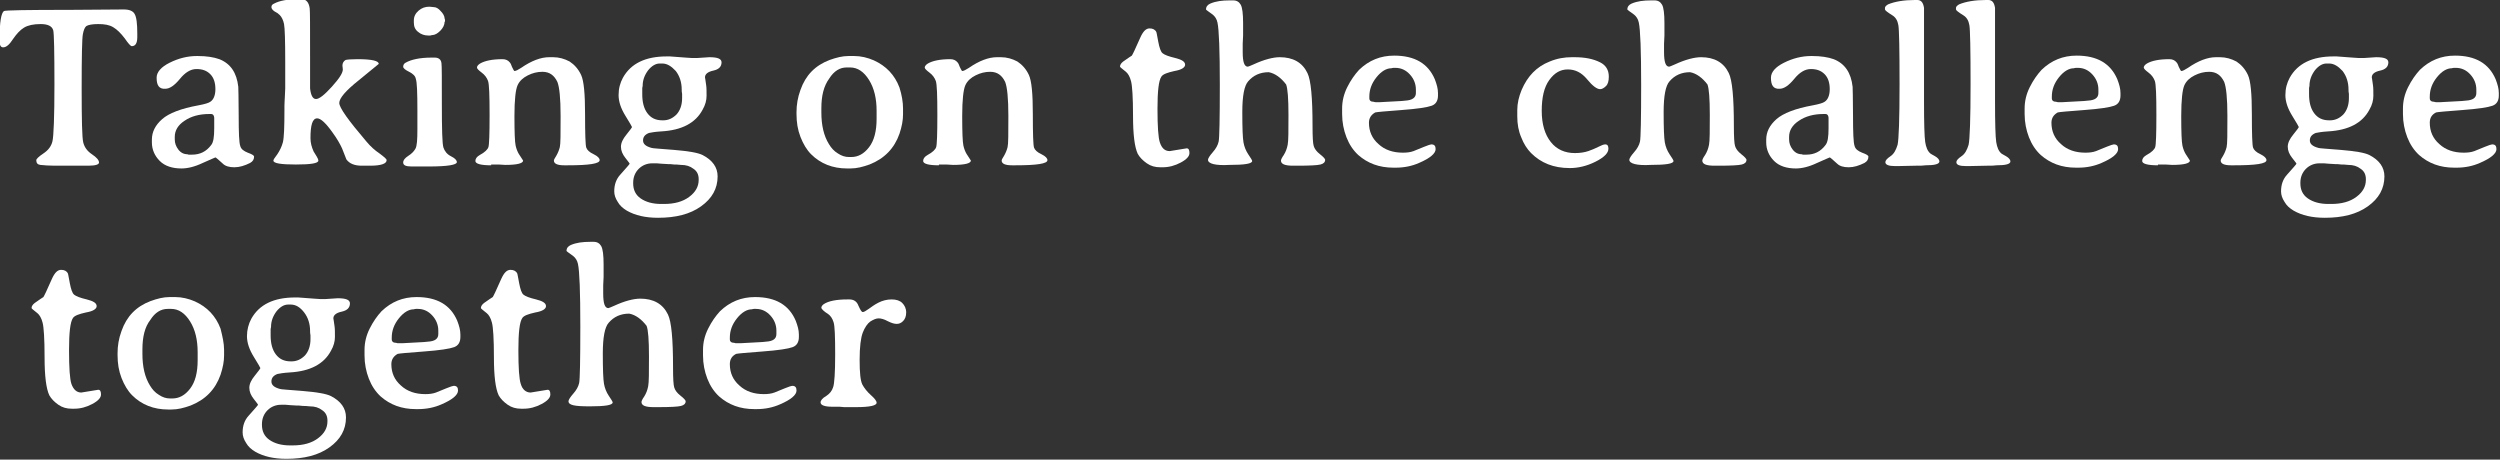
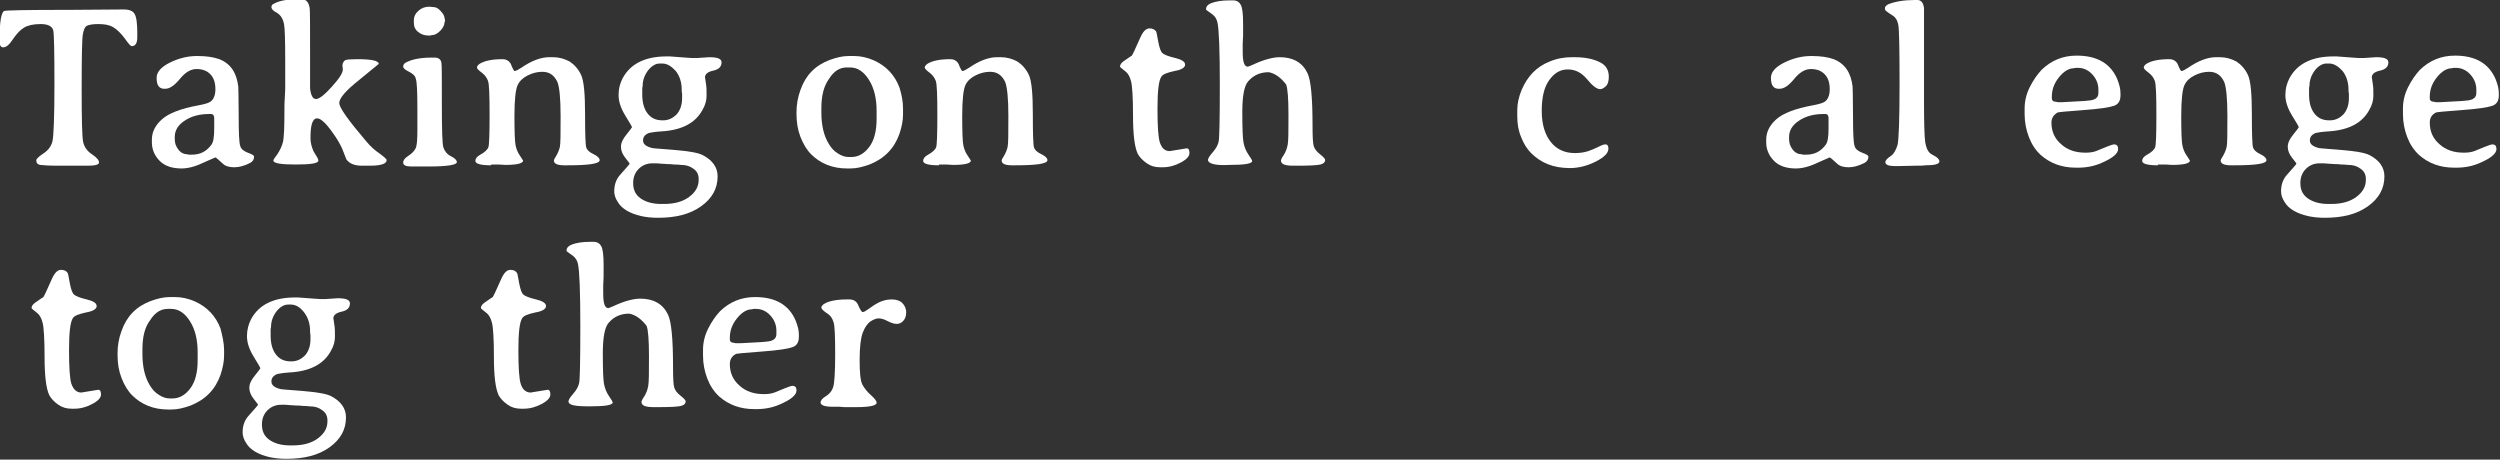
<svg xmlns="http://www.w3.org/2000/svg" version="1.1" id="レイヤー_1" x="0px" y="0px" width="633.7px" height="116.5px" viewBox="0 0 633.7 116.5" style="enable-background:new 0 0 633.7 116.5;" xml:space="preserve">
  <rect x="0" y="0" width="633.7" height="116.5" fill="#333333" stroke="none" />
  <style type="text/css">
	.st0{fill:#FFFFFF;}
</style>
  <g>
    <path class="st0" d="M34.8,8.5v0.9c0,1.6-0.5,2.3-1.4,2.3c-0.3,0-0.9-0.7-1.8-2c-1-1.3-1.9-2.2-2.9-2.8c-1-0.6-2.2-0.8-3.8-0.8   c-1.5,0-2.5,0.2-3,0.5c-0.4,0.3-0.7,1-0.9,2.1c-0.2,1-0.3,5.6-0.3,13.6s0.1,12.6,0.4,13.8c0.3,1.2,1,2.2,2.2,3   c1.2,0.8,1.8,1.5,1.8,2.1c0,0.5-0.9,0.8-2.7,0.8l-1,0l-1.9,0c-0.6,0-1.3,0-1.9,0l-2.8,0c-2.4,0-3.9-0.1-4.6-0.2   c-0.7-0.1-1-0.5-1-1.2c0-0.3,0.6-0.9,1.8-1.7c1.2-0.8,2-1.8,2.3-3.1c0.3-1.3,0.5-6.1,0.5-14.4c0-8.3-0.1-12.9-0.3-13.7   c-0.3-1.1-1.4-1.6-3.2-1.6c-1.8,0-3.2,0.3-4.2,0.9c-1,0.6-1.9,1.6-2.8,2.9c-0.9,1.4-1.7,2.1-2.5,2.1c-0.6,0-0.9-0.5-0.9-1.6V9.7   c0-4.1,0.4-6.4,1.1-6.9c0.3-0.2,5.9-0.3,16.8-0.3l13.6-0.1c1.4,0,2.3,0.4,2.7,1.1C34.6,4.3,34.8,6,34.8,8.5z" />
    <path class="st0" d="M39.7,19.7c0-1.4,1.1-2.7,3.3-3.8c2.2-1.1,4.5-1.7,6.9-1.7c0.1,0,0.2,0,0.2,0c2.3,0,4.1,0.3,5.5,0.8   c2.8,1.1,4.4,3.4,4.8,7c0,0.4,0.1,2.7,0.1,7.2c0,4.4,0.1,7,0.4,7.8c0.2,0.8,0.9,1.3,1.9,1.7c1.1,0.4,1.6,0.7,1.6,1   c0,0.7-0.3,1.2-1,1.6c-1.4,0.7-2.7,1.1-4,1.1c-1.3,0-2.3-0.3-2.9-0.9c-1.2-1.1-1.8-1.6-1.9-1.6c-0.1,0-1.1,0.5-3.2,1.4   c-2.1,1-3.9,1.4-5.4,1.4c-2.3,0-4.2-0.6-5.5-1.9c-1.3-1.3-2-2.9-2-4.7v-0.7c0-2,0.9-3.7,2.6-5.2c1.7-1.5,4.8-2.7,9.2-3.5   c1.6-0.3,2.6-0.6,3-0.9c0.8-0.5,1.3-1.6,1.3-3.2s-0.4-2.9-1.3-3.8c-0.9-0.9-2-1.3-3.5-1.3c-1.5,0-2.9,0.9-4.2,2.5   c-1.4,1.7-2.6,2.5-3.7,2.5C40.3,22.6,39.7,21.6,39.7,19.7z M53.5,28.9H53c-2.5,0-4.6,0.6-6.2,1.7c-1.7,1.1-2.5,2.5-2.5,4.1v0.6   c0,1,0.3,1.8,0.9,2.6c0.6,0.8,1.4,1.2,2.3,1.2l0.3,0.1h0.9c2,0,3.6-0.8,4.8-2.4c0.6-0.7,0.8-2.1,0.8-4.3c0-0.2,0-0.3,0-0.5l0-0.7   v-0.7C54.4,29.4,54.1,28.9,53.5,28.9z" />
    <path class="st0" d="M80.4,30c-1.2,0-1.7,1.7-1.7,5c0,1.2,0.3,2.3,0.8,3.4l0.8,1.3c0.3,0.5,0.4,0.8,0.4,1c0,0.7-1.9,1-5.7,1   s-5.7-0.3-5.7-1c0-0.2,0.3-0.7,1-1.6c0.6-0.9,1.1-1.9,1.4-3c0.3-1.2,0.4-3.9,0.4-8.2l0-1.1c0-1,0.1-1.7,0.1-2.2l0.1-2.2l0-2.2v-4.4   c0-5.5-0.1-8.7-0.3-9.7c-0.2-1-0.6-1.8-1.1-2.3l-0.6-0.5l-0.7-0.4c-0.6-0.4-0.8-0.8-0.8-1.1c0-0.4,0.2-0.7,0.7-0.9   c1.3-0.7,3.3-1.1,6-1.1h1c1.1,0,1.8,0.8,2,2.3c0.1,0.6,0.1,4.8,0.1,12.8l0,3.3c0,2.6,0,4,0,4.2c0.2,1.8,0.7,2.7,1.5,2.7   c0.8,0,2.1-1,4-3.1c1.9-2.1,2.8-3.5,2.8-4.4l-0.1-1c0-0.6,0.3-1.1,0.8-1.4C88,15.1,89,15,90.6,15c3.6,0,5.4,0.4,5.4,1.2   c0,0-1.7,1.4-5,4.1c-3.4,2.7-5,4.6-5,5.8s2.3,4.4,6.9,9.8c1,1.2,2.1,2.2,3.3,3c1.2,0.9,1.8,1.4,1.8,1.7c0,0.9-1.4,1.4-4.2,1.4h-2.1   c-1.8,0-3.1-0.5-3.9-1.6l-1.1-2.8c-0.5-1.1-1.3-2.5-2.4-4C82.6,31.2,81.3,30,80.4,30z" />
    <path class="st0" d="M103.7,18.2c-1-0.5-1.5-0.9-1.5-1.3s0.2-0.8,0.6-1c1.4-0.8,3.6-1.3,6.6-1.3h0.8c1,0,1.6,0.5,1.7,1.4   c0.1,0.5,0.1,4,0.1,10.4c0,6.4,0.1,10.1,0.4,11c0.3,0.9,0.9,1.7,1.9,2.2c1,0.5,1.5,1,1.5,1.5c0,0.7-2.4,1.1-7.1,1.1l-0.9,0h-3.5   c-1.4,0-2.1-0.3-2.1-1c0-0.6,0.4-1.1,1.3-1.7c0.8-0.5,1.4-1.1,1.8-1.8c0.4-0.7,0.5-2.3,0.5-4.9l0-0.9v-0.9l0-1.3v-0.9l0-0.9   c0-4.5-0.1-7.1-0.4-7.9C105.3,19.3,104.7,18.7,103.7,18.2z M112.7,5.5c0,0.8-0.4,1.6-1.1,2.3c-0.7,0.7-1.4,1.1-2.1,1.1   c-0.2,0-0.3,0.1-0.4,0.1L108.5,9c-0.9,0-1.8-0.3-2.5-0.9c-0.8-0.6-1.1-1.4-1.1-2.4V5.2c0-1,0.4-1.8,1.2-2.5c0.8-0.7,1.7-1,2.7-1   h0.1l1,0.1c0.6,0,1.2,0.3,1.8,1c0.6,0.6,1,1.3,1,1.9l0.1,0.3V5.5z" />
    <path class="st0" d="M124.5,41.9c-2.7,0-4-0.4-4-1.1c0-0.6,0.4-1.1,1.1-1.5c1.3-0.7,2-1.4,2.2-2c0.2-0.6,0.3-3.3,0.3-8.2   c0-4.9-0.1-7.8-0.4-8.6c-0.3-0.8-0.8-1.5-1.6-2.1c-0.8-0.6-1.2-1-1.2-1.3c0-0.3,0.3-0.7,0.8-1c1.2-0.7,3.1-1.1,5.7-1.1   c0.8,0,1.4,0.3,1.8,0.8c0.2,0.2,0.4,0.6,0.6,1.2c0.3,0.6,0.5,1,0.6,1c0.4,0,0.9-0.3,1.7-0.8c2.6-1.8,5-2.7,7.1-2.7h0.1h0.9   c1.5,0,2.9,0.4,4.2,1.1c1.2,0.8,2.2,1.9,2.9,3.4c0.7,1.5,1,4.8,1,9.9c0,5.1,0.1,7.9,0.3,8.5c0.2,0.6,0.8,1.2,1.9,1.7   c1,0.5,1.5,1,1.5,1.5c0,0.9-2.7,1.3-8.1,1.3h-0.9c-1.7,0-2.6-0.4-2.6-1.2c0-0.2,0.2-0.6,0.6-1.2c0.4-0.7,0.7-1.4,0.9-2.2   c0.2-0.8,0.2-3.4,0.2-7.9c0-4.5-0.3-7.3-0.8-8.6c-0.8-1.7-2-2.6-3.8-2.6c-1.3,0-2.5,0.3-3.7,0.9c-1.2,0.6-2.1,1.4-2.6,2.5   c-0.5,1.1-0.8,3.7-0.8,7.8c0,4.1,0.1,6.6,0.3,7.5c0.2,0.9,0.5,1.6,0.8,2.1l1.1,1.7c0,0.7-1.5,1.1-4.5,1.1l-1.7-0.1H124.5z" />
    <path class="st0" d="M182.9,15.8c0,1.1-0.7,1.8-2.1,2.1c-1.4,0.3-2.1,0.9-2.1,1.7l0.1,0.6l0.1,0.7l0.1,0.7c0.1,0.6,0.1,1.5,0.1,2.7   c0,1.1-0.3,2.3-1,3.5c-1.8,3.4-5.3,5.2-10.4,5.5c-1.7,0.1-2.7,0.3-3.2,0.4c-1,0.4-1.5,1-1.5,1.9c0,0.9,0.7,1.5,2.2,1.9   c0.2,0.1,2.1,0.2,5.7,0.5c3.6,0.3,6,0.7,7.2,1.3c2.5,1.3,3.8,3.1,3.8,5.4c0,3.1-1.4,5.6-4.2,7.6c-2.8,2-6.4,2.9-10.9,2.9   c-3.2,0-5.8-0.6-7.9-1.8c-1-0.6-1.8-1.3-2.3-2.2c-0.6-0.9-0.9-1.8-0.9-2.7c0-1.7,0.5-3.1,1.5-4.2c1.6-1.8,2.4-2.7,2.4-2.8   s-0.4-0.6-1.1-1.5c-0.7-0.9-1.1-1.8-1.1-2.8s0.5-2,1.4-3.1c0.9-1.1,1.4-1.8,1.4-1.9c0-0.1-0.6-1.1-1.7-2.9   c-1.1-1.8-1.7-3.5-1.7-5.2s0.4-3.1,1.1-4.4c2-3.6,5.7-5.4,11.1-5.4h0.8l4,0.3l1.5,0.1c0.5,0,1,0,1.5,0l3-0.2   C181.9,14.5,182.9,14.9,182.9,15.8z M165.3,41.4c-1.3,0-2.5,0.5-3.4,1.4c-0.9,0.9-1.4,2.1-1.4,3.5v0.2c0,1.6,0.6,2.9,1.9,3.8   c1.3,0.9,3,1.4,5.2,1.4h0.7c2.7,0,4.8-0.6,6.4-1.8c1.6-1.2,2.4-2.6,2.4-4.3l0-0.2c0-1.1-0.4-2-1.3-2.6c-0.9-0.7-1.9-1-3.2-1   c-0.8-0.1-1.3-0.1-1.7-0.1l-1-0.1h-0.5l-1.7-0.1l-1.2-0.1H165.3z M167.9,16.1h-0.7c-1,0-2,0.6-2.9,1.7c-0.9,1.2-1.4,2.5-1.4,4   l-0.1,0.5l0,0.7v0.7l0,0.2c0,2,0.4,3.6,1.3,4.8c0.9,1.2,2.1,1.8,3.8,1.8h0.2c1.3,0,2.4-0.5,3.4-1.5c0.9-1,1.4-2.4,1.4-4.1v-1.1   c-0.1-0.5-0.1-0.8-0.1-1.1c0-1.8-0.5-3.4-1.5-4.7C170.2,16.8,169.1,16.1,167.9,16.1z" />
    <path class="st0" d="M228.9,27.5V29c0,1.5-0.3,3.1-0.9,4.9c-1.3,3.7-3.8,6.3-7.6,7.8c-1.7,0.6-3.2,1-4.8,1h-0.9   c-3.6,0-6.7-1.2-9.1-3.6c-1.1-1.1-2-2.6-2.7-4.4c-0.7-1.8-1-3.7-1-5.8v-0.5c0-1.8,0.3-3.7,1-5.6c1.3-3.7,3.7-6.2,7.4-7.6   c1.7-0.6,3.2-1,4.8-1h1.4c1.7,0,3.4,0.4,5,1.1c3.1,1.4,5.3,3.7,6.5,6.9C228.6,24.1,228.9,25.9,228.9,27.5z M208.2,27.4v1.1   c0,3.2,0.6,5.9,1.9,8c0.6,1,1.3,1.8,2.3,2.4c0.9,0.6,1.8,0.9,2.8,0.9h0.6c1.7,0,3.2-0.8,4.5-2.5c1.3-1.7,1.9-4.1,1.9-7.2v-2   c0-3.1-0.6-5.7-1.9-7.8c-1.3-2.1-2.9-3.2-4.8-3.2h-0.9c-1.7,0-3.2,0.9-4.4,2.8C208.8,21.8,208.2,24.3,208.2,27.4z" />
    <path class="st0" d="M238,41.9c-2.7,0-4-0.4-4-1.1c0-0.6,0.4-1.1,1.1-1.5c1.3-0.7,2-1.4,2.2-2c0.2-0.6,0.3-3.3,0.3-8.2   c0-4.9-0.1-7.8-0.4-8.6c-0.3-0.8-0.8-1.5-1.6-2.1s-1.2-1-1.2-1.3c0-0.3,0.3-0.7,0.8-1c1.2-0.7,3.1-1.1,5.7-1.1   c0.8,0,1.4,0.3,1.8,0.8c0.2,0.2,0.4,0.6,0.6,1.2c0.3,0.6,0.5,1,0.6,1c0.4,0,0.9-0.3,1.7-0.8c2.6-1.8,5-2.7,7.1-2.7h0.1h0.9   c1.5,0,2.9,0.4,4.2,1.1c1.2,0.8,2.2,1.9,2.9,3.4c0.7,1.5,1,4.8,1,9.9c0,5.1,0.1,7.9,0.3,8.5c0.2,0.6,0.8,1.2,1.9,1.7   c1,0.5,1.5,1,1.5,1.5c0,0.9-2.7,1.3-8.1,1.3h-0.9c-1.7,0-2.6-0.4-2.6-1.2c0-0.2,0.2-0.6,0.6-1.2c0.4-0.7,0.7-1.4,0.9-2.2   c0.2-0.8,0.2-3.4,0.2-7.9c0-4.5-0.3-7.3-0.8-8.6c-0.8-1.7-2-2.6-3.8-2.6c-1.3,0-2.5,0.3-3.7,0.9c-1.2,0.6-2.1,1.4-2.6,2.5   c-0.5,1.1-0.8,3.7-0.8,7.8c0,4.1,0.1,6.6,0.3,7.5c0.2,0.9,0.5,1.6,0.8,2.1l1.1,1.7c0,0.7-1.5,1.1-4.5,1.1l-1.7-0.1H238z" />
    <path class="st0" d="M296.5,38.3l4.3-0.7c0.5,0,0.7,0.4,0.7,1.2c0,0.8-0.7,1.6-2.2,2.4s-3,1.2-4.6,1.2h-0.6c-1.3,0-2.4-0.3-3.4-1   c-1-0.7-1.8-1.5-2.3-2.4c-0.8-1.7-1.2-4.9-1.2-9.6s-0.2-7.7-0.5-8.8c-0.3-1.2-0.8-2-1.3-2.4c-1-0.8-1.5-1.2-1.5-1.3   c0-0.5,0.3-0.9,0.8-1.3c1.3-0.9,2-1.4,2.2-1.5c0.1-0.1,0.9-1.7,2.2-4.7c0.7-1.5,1.4-2.2,2.3-2.2c0.8,0,1.4,0.3,1.7,0.9   c0.1,0.2,0.2,1,0.5,2.5c0.3,1.5,0.6,2.5,1.1,2.9c0.5,0.4,1.5,0.8,3.2,1.2c1.6,0.4,2.5,0.9,2.5,1.7c0,0.7-0.9,1.3-2.7,1.6   c-1.8,0.4-2.9,0.8-3.3,1.4c-0.7,1-1,3.7-1,8.2c0,4.5,0.2,7.3,0.6,8.5C294.5,37.6,295.3,38.3,296.5,38.3z" />
    <path class="st0" d="M306.2,40.5c0-0.3,0.4-1,1.2-1.9s1.3-1.8,1.5-2.7c0.2-0.9,0.3-5.7,0.3-14.4s-0.2-14-0.6-15.8   c-0.2-0.9-0.6-1.5-1.2-2c-1.1-0.8-1.7-1.2-1.7-1.3c0-0.7,0.4-1.2,1.1-1.5c1.4-0.6,3-0.8,4.9-0.8h0.9c0.9,0,1.5,0.4,1.9,1.1   c0.4,0.7,0.6,2.3,0.6,4.6l0,1.1c0,0.7,0,1.4,0,2.1l-0.1,2.1c0,0.7,0,1.4,0,2.1c0,2.5,0.4,3.7,1.3,3.7c0.1,0,0.6-0.2,1.5-0.6   c2.6-1.2,4.9-1.8,6.6-1.8c3.3,0,5.7,1.3,7,4c0.9,1.8,1.3,6.3,1.3,13.4c0,2.8,0.1,4.5,0.3,5.1c0.2,0.7,0.7,1.4,1.6,2.1   c0.9,0.7,1.3,1.2,1.3,1.4c0,0.6-0.4,1-1.2,1.2c-0.8,0.2-2.7,0.3-5.9,0.3h-1c-2.1,0-3.1-0.4-3.1-1.3c0-0.2,0.2-0.7,0.7-1.4   c0.5-0.8,0.8-1.6,1-2.6c0.2-1,0.2-3.5,0.2-7.6c0-4.1-0.2-6.7-0.6-7.7c-1.3-1.7-2.8-2.8-4.4-3.1c-2.2,0-3.9,0.8-5.2,2.3   c-1,1.1-1.5,3.7-1.5,7.8s0.1,6.6,0.3,7.7c0.2,1.1,0.6,2.1,1.2,3s1,1.5,1,1.7c0,0.7-1.9,1-5.8,1C308.1,42,306.2,41.5,306.2,40.5z" />
-     <path class="st0" d="M347,31.1c0,2.2,0.8,4,2.4,5.4c1.6,1.5,3.7,2.2,6.2,2.2c1,0,1.9-0.1,2.7-0.4c0.8-0.3,1.7-0.7,2.7-1.1   c1-0.4,1.6-0.6,1.8-0.6c0.8,0,1.1,0.4,1.1,1.2c0,1.1-1.4,2.3-4.2,3.5c-1.8,0.8-3.8,1.2-5.9,1.2h-0.6c-3.6,0-6.5-1.1-8.9-3.2   c-1.3-1.2-2.3-2.7-3-4.5c-0.7-1.8-1.1-3.8-1.1-5.9l0-0.7v-0.7c0-1.8,0.4-3.6,1.3-5.4c0.9-1.8,1.9-3.2,3-4.4   c2.5-2.4,5.4-3.6,8.9-3.6c5.2,0,8.6,2,10.3,6c0.5,1.3,0.8,2.4,0.8,3.5v0.6c0,1.3-0.5,2.2-1.6,2.6c-1.1,0.4-3.6,0.8-7.7,1.1   s-6.2,0.5-6.6,0.6C347.7,29,347,29.8,347,31.1z M358.9,23.6v-0.9c0-1.4-0.5-2.7-1.5-3.8c-1-1.1-2.2-1.7-3.7-1.7h-0.5   c-0.3,0-0.4,0.1-0.5,0.1c-1.3,0-2.6,0.8-3.8,2.3c-1.2,1.5-1.8,3.1-1.8,4.9v0.4c0,0.6,0.4,0.9,1.1,0.9c0.3,0.1,0.4,0.1,0.5,0.1   l0.7,0h0.2l0.2,0l5.5-0.3l1-0.1C357.9,25.4,358.9,24.8,358.9,23.6z" />
    <path class="st0" d="M405.6,22.6c-0.8,0-1.9-0.8-3.3-2.5s-3-2.5-4.9-2.5c-1.9,0-3.4,0.9-4.7,2.7c-1.3,1.8-1.9,4.4-1.9,7.8   s0.8,6,2.3,7.9c1.5,1.9,3.6,2.8,6.1,2.8c1.4,0,2.5-0.2,3.4-0.5c0.9-0.3,1.8-0.7,2.6-1.1c0.8-0.4,1.3-0.6,1.7-0.6   c0.6,0,0.8,0.4,0.8,1.1c0,1.1-1.1,2.2-3.3,3.3c-2.2,1.1-4.4,1.6-6.5,1.6c-4.1,0-7.3-1.3-9.8-3.8c-1-1-1.9-2.4-2.5-4   c-0.7-1.6-1-3.4-1-5.3v-1.4c0,0,0-0.1,0-0.1c0,0,0-0.1,0-0.1c0-1.7,0.4-3.4,1.1-5.1c1.5-3.5,3.8-5.9,7.1-7.2   c1.9-0.8,3.8-1.1,5.6-1.1h0.7c2.6,0,4.7,0.4,6.5,1.3c1.4,0.7,2.2,1.9,2.2,3.6c0,1.1-0.2,1.9-0.7,2.4   C406.6,22.3,406.1,22.6,405.6,22.6z" />
-     <path class="st0" d="M413,40.5c0-0.3,0.4-1,1.2-1.9s1.3-1.8,1.5-2.7c0.2-0.9,0.3-5.7,0.3-14.4s-0.2-14-0.6-15.8   c-0.2-0.9-0.6-1.5-1.2-2c-1.1-0.8-1.7-1.2-1.7-1.3c0-0.7,0.4-1.2,1.1-1.5c1.4-0.6,3-0.8,4.9-0.8h0.9c0.9,0,1.5,0.4,1.9,1.1   c0.4,0.7,0.6,2.3,0.6,4.6l0,1.1c0,0.7,0,1.4,0,2.1l-0.1,2.1c0,0.7,0,1.4,0,2.1c0,2.5,0.4,3.7,1.3,3.7c0.1,0,0.6-0.2,1.5-0.6   c2.6-1.2,4.9-1.8,6.6-1.8c3.3,0,5.7,1.3,7,4c0.9,1.8,1.3,6.3,1.3,13.4c0,2.8,0.1,4.5,0.3,5.1c0.2,0.7,0.7,1.4,1.6,2.1   c0.9,0.7,1.3,1.2,1.3,1.4c0,0.6-0.4,1-1.2,1.2c-0.8,0.2-2.7,0.3-5.9,0.3h-1c-2.1,0-3.1-0.4-3.1-1.3c0-0.2,0.2-0.7,0.7-1.4   c0.5-0.8,0.8-1.6,1-2.6c0.2-1,0.2-3.5,0.2-7.6c0-4.1-0.2-6.7-0.6-7.7c-1.3-1.7-2.8-2.8-4.4-3.1c-2.2,0-3.9,0.8-5.2,2.3   c-1,1.1-1.5,3.7-1.5,7.8s0.1,6.6,0.3,7.7c0.2,1.1,0.6,2.1,1.2,3s1,1.5,1,1.7c0,0.7-1.9,1-5.8,1C415,42,413,41.5,413,40.5z" />
    <path class="st0" d="M448.9,19.7c0-1.4,1.1-2.7,3.3-3.8c2.2-1.1,4.5-1.7,6.9-1.7c0.1,0,0.2,0,0.2,0c2.3,0,4.1,0.3,5.5,0.8   c2.8,1.1,4.4,3.4,4.8,7c0,0.4,0.1,2.7,0.1,7.2c0,4.4,0.1,7,0.4,7.8c0.2,0.8,0.9,1.3,1.9,1.7c1.1,0.4,1.6,0.7,1.6,1   c0,0.7-0.3,1.2-1,1.6c-1.4,0.7-2.7,1.1-4,1.1c-1.3,0-2.3-0.3-2.9-0.9c-1.2-1.1-1.8-1.6-1.9-1.6c-0.1,0-1.1,0.5-3.2,1.4   c-2.1,1-3.9,1.4-5.4,1.4c-2.3,0-4.2-0.6-5.5-1.9c-1.3-1.3-2-2.9-2-4.7v-0.7c0-2,0.9-3.7,2.6-5.2c1.7-1.5,4.8-2.7,9.2-3.5   c1.6-0.3,2.6-0.6,3-0.9c0.8-0.5,1.3-1.6,1.3-3.2s-0.4-2.9-1.3-3.8c-0.9-0.9-2-1.3-3.5-1.3c-1.5,0-2.9,0.9-4.2,2.5   c-1.4,1.7-2.6,2.5-3.7,2.5C449.5,22.6,448.9,21.6,448.9,19.7z M462.7,28.9h-0.5c-2.5,0-4.6,0.6-6.2,1.7c-1.7,1.1-2.5,2.5-2.5,4.1   v0.6c0,1,0.3,1.8,0.9,2.6c0.6,0.8,1.4,1.2,2.3,1.2l0.3,0.1h0.9c2,0,3.6-0.8,4.8-2.4c0.6-0.7,0.8-2.1,0.8-4.3c0-0.2,0-0.3,0-0.5   l0-0.7v-0.7C463.6,29.4,463.3,28.9,462.7,28.9z" />
    <path class="st0" d="M477.9,41.1c0-0.4,0.4-0.9,1.3-1.5c0.9-0.6,1.4-1.6,1.8-2.9c0.3-1.3,0.5-6.4,0.5-15.3s-0.1-13.8-0.3-15   c-0.2-1.2-0.7-2-1.5-2.5c-1.3-0.8-1.9-1.3-1.9-1.5V2c0-0.3,0.3-0.6,0.8-0.9c1.7-0.7,4-1.1,6.8-1.1h0.6c1,0,1.5,0.7,1.7,2   c0,0.2,0,1.6,0,4.3v6.1l0,1.2v1.8l0,1.2v9c0,5.6,0.1,9.1,0.3,10.4c0.2,1.3,0.6,2.3,1.3,2.9c0.1,0.1,0.5,0.3,1.2,0.7   c0.7,0.4,1.1,0.9,1.1,1.3c0,0.7-1.2,1-3.5,1l-1.2,0.1h-1.2l-4.7,0.1h-0.6C478.8,42.1,477.9,41.8,477.9,41.1z" />
-     <path class="st0" d="M495.9,41.1c0-0.4,0.4-0.9,1.3-1.5c0.9-0.6,1.4-1.6,1.8-2.9c0.3-1.3,0.5-6.4,0.5-15.3s-0.1-13.8-0.3-15   c-0.2-1.2-0.7-2-1.5-2.5c-1.3-0.8-1.9-1.3-1.9-1.5V2c0-0.3,0.3-0.6,0.8-0.9c1.7-0.7,4-1.1,6.8-1.1h0.6c1,0,1.5,0.7,1.7,2   c0,0.2,0,1.6,0,4.3v6.1l0,1.2v1.8l0,1.2v9c0,5.6,0.1,9.1,0.3,10.4c0.2,1.3,0.6,2.3,1.3,2.9c0.1,0.1,0.5,0.3,1.2,0.7   c0.7,0.4,1.1,0.9,1.1,1.3c0,0.7-1.2,1-3.5,1l-1.2,0.1h-1.2l-4.7,0.1h-0.6C496.7,42.1,495.9,41.8,495.9,41.1z" />
    <path class="st0" d="M520,31.1c0,2.2,0.8,4,2.4,5.4c1.6,1.5,3.7,2.2,6.2,2.2c1,0,1.9-0.1,2.7-0.4c0.8-0.3,1.7-0.7,2.7-1.1   c1-0.4,1.6-0.6,1.8-0.6c0.8,0,1.1,0.4,1.1,1.2c0,1.1-1.4,2.3-4.2,3.5c-1.8,0.8-3.8,1.2-5.9,1.2h-0.6c-3.6,0-6.5-1.1-8.9-3.2   c-1.3-1.2-2.3-2.7-3-4.5c-0.7-1.8-1.1-3.8-1.1-5.9l0-0.7v-0.7c0-1.8,0.4-3.6,1.3-5.4c0.9-1.8,1.9-3.2,3-4.4   c2.5-2.4,5.4-3.6,8.9-3.6c5.2,0,8.6,2,10.3,6c0.5,1.3,0.8,2.4,0.8,3.5v0.6c0,1.3-0.5,2.2-1.6,2.6c-1.1,0.4-3.6,0.8-7.7,1.1   s-6.2,0.5-6.6,0.6C520.7,29,520,29.8,520,31.1z M531.9,23.6v-0.9c0-1.4-0.5-2.7-1.5-3.8c-1-1.1-2.2-1.7-3.7-1.7h-0.5   c-0.3,0-0.4,0.1-0.5,0.1c-1.3,0-2.6,0.8-3.8,2.3c-1.2,1.5-1.8,3.1-1.8,4.9v0.4c0,0.6,0.4,0.9,1.1,0.9c0.3,0.1,0.4,0.1,0.5,0.1   l0.7,0h0.2l0.2,0l5.5-0.3l1-0.1C531,25.4,531.9,24.8,531.9,23.6z" />
    <path class="st0" d="M547,41.9c-2.7,0-4-0.4-4-1.1c0-0.6,0.4-1.1,1.1-1.5c1.3-0.7,2-1.4,2.2-2c0.2-0.6,0.3-3.3,0.3-8.2   c0-4.9-0.1-7.8-0.4-8.6c-0.3-0.8-0.8-1.5-1.6-2.1c-0.8-0.6-1.2-1-1.2-1.3c0-0.3,0.3-0.7,0.8-1c1.2-0.7,3.1-1.1,5.7-1.1   c0.8,0,1.4,0.3,1.8,0.8c0.2,0.2,0.4,0.6,0.6,1.2c0.3,0.6,0.5,1,0.6,1c0.4,0,0.9-0.3,1.7-0.8c2.6-1.8,5-2.7,7.1-2.7h0.1h0.9   c1.5,0,2.9,0.4,4.2,1.1c1.2,0.8,2.2,1.9,2.9,3.4c0.7,1.5,1,4.8,1,9.9c0,5.1,0.1,7.9,0.3,8.5c0.2,0.6,0.8,1.2,1.9,1.7   c1,0.5,1.5,1,1.5,1.5c0,0.9-2.7,1.3-8.1,1.3h-0.9c-1.7,0-2.6-0.4-2.6-1.2c0-0.2,0.2-0.6,0.6-1.2c0.4-0.7,0.7-1.4,0.9-2.2   c0.2-0.8,0.2-3.4,0.2-7.9c0-4.5-0.3-7.3-0.8-8.6c-0.8-1.7-2-2.6-3.8-2.6c-1.3,0-2.5,0.3-3.7,0.9c-1.2,0.6-2.1,1.4-2.6,2.5   c-0.5,1.1-0.8,3.7-0.8,7.8c0,4.1,0.1,6.6,0.3,7.5c0.2,0.9,0.5,1.6,0.8,2.1l1.1,1.7c0,0.7-1.5,1.1-4.5,1.1l-1.7-0.1H547z" />
    <path class="st0" d="M605.4,15.8c0,1.1-0.7,1.8-2.1,2.1c-1.4,0.3-2.1,0.9-2.1,1.7l0.1,0.6l0.1,0.7l0.1,0.7c0.1,0.6,0.1,1.5,0.1,2.7   c0,1.1-0.3,2.3-1,3.5c-1.8,3.4-5.3,5.2-10.4,5.5c-1.7,0.1-2.7,0.3-3.2,0.4c-1,0.4-1.5,1-1.5,1.9c0,0.9,0.7,1.5,2.2,1.9   c0.2,0.1,2.1,0.2,5.7,0.5c3.6,0.3,6,0.7,7.2,1.3c2.5,1.3,3.8,3.1,3.8,5.4c0,3.1-1.4,5.6-4.2,7.6c-2.8,2-6.4,2.9-10.9,2.9   c-3.2,0-5.8-0.6-7.9-1.8c-1-0.6-1.8-1.3-2.3-2.2c-0.6-0.9-0.9-1.8-0.9-2.7c0-1.7,0.5-3.1,1.5-4.2c1.6-1.8,2.4-2.7,2.4-2.8   s-0.4-0.6-1.1-1.5c-0.7-0.9-1.1-1.8-1.1-2.8s0.5-2,1.4-3.1c0.9-1.1,1.4-1.8,1.4-1.9c0-0.1-0.6-1.1-1.7-2.9   c-1.1-1.8-1.7-3.5-1.7-5.2s0.4-3.1,1.1-4.4c2-3.6,5.7-5.4,11.1-5.4h0.8l4,0.3l1.5,0.1c0.5,0,1,0,1.5,0l3-0.2   C604.4,14.5,605.4,14.9,605.4,15.8z M587.9,41.4c-1.3,0-2.5,0.5-3.4,1.4c-0.9,0.9-1.4,2.1-1.4,3.5v0.2c0,1.6,0.6,2.9,1.9,3.8   c1.3,0.9,3,1.4,5.2,1.4h0.7c2.7,0,4.8-0.6,6.4-1.8c1.6-1.2,2.4-2.6,2.4-4.3l0-0.2c0-1.1-0.4-2-1.3-2.6c-0.9-0.7-1.9-1-3.2-1   c-0.8-0.1-1.3-0.1-1.7-0.1l-1-0.1h-0.5l-1.7-0.1l-1.2-0.1H587.9z M590.4,16.1h-0.7c-1,0-2,0.6-2.9,1.7c-0.9,1.2-1.4,2.5-1.4,4   l-0.1,0.5l0,0.7v0.7l0,0.2c0,2,0.4,3.6,1.3,4.8c0.9,1.2,2.1,1.8,3.8,1.8h0.2c1.3,0,2.4-0.5,3.4-1.5c0.9-1,1.4-2.4,1.4-4.1v-1.1   c-0.1-0.5-0.1-0.8-0.1-1.1c0-1.8-0.5-3.4-1.5-4.7C592.7,16.8,591.6,16.1,590.4,16.1z" />
    <path class="st0" d="M615.9,31.1c0,2.2,0.8,4,2.4,5.4c1.6,1.5,3.7,2.2,6.2,2.2c1,0,1.9-0.1,2.7-0.4c0.8-0.3,1.7-0.7,2.7-1.1   c1-0.4,1.6-0.6,1.8-0.6c0.8,0,1.1,0.4,1.1,1.2c0,1.1-1.4,2.3-4.2,3.5c-1.8,0.8-3.8,1.2-5.9,1.2h-0.6c-3.6,0-6.5-1.1-8.9-3.2   c-1.3-1.2-2.3-2.7-3-4.5c-0.7-1.8-1.1-3.8-1.1-5.9l0-0.7v-0.7c0-1.8,0.4-3.6,1.3-5.4c0.9-1.8,1.9-3.2,3-4.4   c2.5-2.4,5.4-3.6,8.9-3.6c5.2,0,8.6,2,10.3,6c0.5,1.3,0.8,2.4,0.8,3.5v0.6c0,1.3-0.5,2.2-1.6,2.6c-1.1,0.4-3.6,0.8-7.7,1.1   s-6.2,0.5-6.6,0.6C616.5,29,615.9,29.8,615.9,31.1z M627.7,23.6v-0.9c0-1.4-0.5-2.7-1.5-3.8c-1-1.1-2.2-1.7-3.7-1.7H622   c-0.3,0-0.4,0.1-0.5,0.1c-1.3,0-2.6,0.8-3.8,2.3c-1.2,1.5-1.8,3.1-1.8,4.9v0.4c0,0.6,0.4,0.9,1.1,0.9c0.3,0.1,0.4,0.1,0.5,0.1   l0.7,0h0.2l0.2,0l5.5-0.3l1-0.1C626.8,25.4,627.7,24.8,627.7,23.6z" />
    <path class="st0" d="M20.6,99.5l4.3-0.7c0.5,0,0.7,0.4,0.7,1.2c0,0.8-0.7,1.6-2.2,2.4s-3,1.2-4.6,1.2h-0.6c-1.3,0-2.4-0.3-3.4-1   c-1-0.7-1.8-1.5-2.3-2.4c-0.8-1.7-1.2-4.9-1.2-9.6s-0.2-7.7-0.5-8.8c-0.3-1.2-0.8-2-1.3-2.4c-1-0.8-1.5-1.2-1.5-1.3   c0-0.5,0.3-0.9,0.8-1.3c1.3-0.9,2-1.4,2.2-1.5c0.1-0.1,0.9-1.7,2.2-4.7c0.7-1.5,1.4-2.2,2.3-2.2c0.8,0,1.4,0.3,1.7,0.9   c0.1,0.2,0.2,1,0.5,2.5c0.3,1.5,0.6,2.5,1.1,2.9c0.5,0.4,1.5,0.8,3.2,1.2c1.6,0.4,2.5,0.9,2.5,1.7c0,0.7-0.9,1.3-2.7,1.6   c-1.8,0.4-2.9,0.8-3.3,1.4c-0.7,1-1,3.7-1,8.2c0,4.5,0.2,7.3,0.6,8.5C18.6,98.7,19.4,99.5,20.6,99.5z" />
    <path class="st0" d="M56.8,88.7v1.4c0,1.5-0.3,3.1-0.9,4.9c-1.3,3.7-3.8,6.3-7.6,7.8c-1.7,0.6-3.2,1-4.8,1h-0.9   c-3.6,0-6.7-1.2-9.1-3.6c-1.1-1.1-2-2.6-2.7-4.4c-0.7-1.8-1-3.7-1-5.8v-0.5c0-1.8,0.3-3.7,1-5.6c1.3-3.7,3.7-6.2,7.4-7.6   c1.7-0.6,3.2-1,4.8-1h1.4c1.7,0,3.4,0.4,5,1.1c3.1,1.4,5.3,3.7,6.5,6.9C56.4,85.3,56.8,87,56.8,88.7z M36.1,88.6v1.1   c0,3.2,0.6,5.9,1.9,8c0.6,1,1.3,1.8,2.3,2.4c0.9,0.6,1.8,0.9,2.8,0.9h0.6c1.7,0,3.2-0.8,4.5-2.5c1.3-1.7,1.9-4.1,1.9-7.2v-2   c0-3.1-0.6-5.7-1.9-7.8c-1.3-2.1-2.9-3.2-4.8-3.2h-0.9c-1.7,0-3.2,0.9-4.4,2.8C36.7,82.9,36.1,85.4,36.1,88.6z" />
    <path class="st0" d="M88.7,76.9c0,1.1-0.7,1.8-2.1,2.1c-1.4,0.3-2.1,0.9-2.1,1.7l0.1,0.6l0.1,0.7l0.1,0.7c0.1,0.6,0.1,1.5,0.1,2.7   c0,1.1-0.3,2.3-1,3.5c-1.8,3.4-5.3,5.2-10.4,5.5c-1.7,0.1-2.7,0.3-3.2,0.4c-1,0.4-1.5,1-1.5,1.9c0,0.9,0.7,1.5,2.2,1.9   c0.2,0.1,2.1,0.2,5.7,0.5c3.6,0.3,6,0.7,7.2,1.3c2.5,1.3,3.8,3.1,3.8,5.4c0,3.1-1.4,5.6-4.2,7.6c-2.8,2-6.4,2.9-10.9,2.9   c-3.2,0-5.8-0.6-7.9-1.8c-1-0.6-1.8-1.3-2.3-2.2c-0.6-0.9-0.9-1.8-0.9-2.7c0-1.7,0.5-3.1,1.5-4.2c1.6-1.8,2.4-2.7,2.4-2.8   c0-0.1-0.4-0.6-1.1-1.5c-0.7-0.9-1.1-1.8-1.1-2.8s0.5-2,1.4-3.1c0.9-1.1,1.4-1.8,1.4-1.9c0-0.1-0.6-1.1-1.7-2.9   c-1.1-1.8-1.7-3.5-1.7-5.2c0-1.6,0.4-3.1,1.1-4.4c2-3.6,5.7-5.4,11.1-5.4h0.8l4,0.3l1.5,0.1c0.5,0,1,0,1.5,0l3-0.2   C87.7,75.6,88.7,76,88.7,76.9z M71.2,102.6c-1.3,0-2.5,0.5-3.4,1.4c-0.9,0.9-1.4,2.1-1.4,3.5v0.2c0,1.6,0.6,2.9,1.9,3.8   c1.3,0.9,3,1.4,5.2,1.4h0.7c2.7,0,4.8-0.6,6.4-1.8c1.6-1.2,2.4-2.6,2.4-4.3l0-0.2c0-1.1-0.4-2-1.3-2.6c-0.9-0.7-1.9-1-3.2-1   c-0.8-0.1-1.3-0.1-1.7-0.1l-1-0.1h-0.5l-1.7-0.1l-1.2-0.1H71.2z M73.7,77.2H73c-1,0-2,0.6-2.9,1.7c-0.9,1.2-1.4,2.5-1.4,4l-0.1,0.5   l0,0.7v0.7l0,0.2c0,2,0.4,3.6,1.3,4.8c0.9,1.2,2.1,1.8,3.8,1.8h0.2c1.3,0,2.4-0.5,3.4-1.5c0.9-1,1.4-2.4,1.4-4.1V85   c-0.1-0.5-0.1-0.8-0.1-1.1c0-1.8-0.5-3.4-1.5-4.7C76.1,77.9,75,77.2,73.7,77.2z" />
-     <path class="st0" d="M99.2,92.3c0,2.2,0.8,4,2.4,5.4c1.6,1.5,3.7,2.2,6.2,2.2c1,0,1.9-0.1,2.7-0.4c0.8-0.3,1.7-0.7,2.7-1.1   c1-0.4,1.6-0.6,1.8-0.6c0.8,0,1.1,0.4,1.1,1.2c0,1.1-1.4,2.3-4.2,3.5c-1.8,0.8-3.8,1.2-5.9,1.2h-0.6c-3.6,0-6.5-1.1-8.9-3.2   c-1.3-1.2-2.3-2.7-3-4.5c-0.7-1.8-1.1-3.8-1.1-5.9l0-0.7v-0.7c0-1.8,0.4-3.6,1.3-5.4c0.9-1.8,1.9-3.2,3-4.4   c2.5-2.4,5.4-3.6,8.9-3.6c5.2,0,8.6,2,10.3,6c0.5,1.3,0.8,2.4,0.8,3.5v0.6c0,1.3-0.5,2.2-1.6,2.6c-1.1,0.4-3.6,0.8-7.7,1.1   s-6.2,0.5-6.6,0.6C99.9,90.2,99.2,91,99.2,92.3z M111.1,84.7v-0.9c0-1.4-0.5-2.7-1.5-3.8c-1-1.1-2.2-1.7-3.7-1.7h-0.5   c-0.3,0-0.4,0.1-0.5,0.1c-1.3,0-2.6,0.8-3.8,2.3c-1.2,1.5-1.8,3.1-1.8,4.9v0.4c0,0.6,0.4,0.9,1.1,0.9c0.3,0.1,0.4,0.1,0.5,0.1   l0.7,0h0.2l0.2,0l5.5-0.3l1-0.1C110.2,86.5,111.1,85.9,111.1,84.7z" />
    <path class="st0" d="M134.5,99.5l4.3-0.7c0.5,0,0.7,0.4,0.7,1.2c0,0.8-0.7,1.6-2.2,2.4c-1.5,0.8-3,1.2-4.6,1.2h-0.6   c-1.3,0-2.4-0.3-3.4-1c-1-0.7-1.8-1.5-2.3-2.4c-0.8-1.7-1.2-4.9-1.2-9.6s-0.2-7.7-0.5-8.8c-0.3-1.2-0.8-2-1.3-2.4   c-1-0.8-1.5-1.2-1.5-1.3c0-0.5,0.3-0.9,0.8-1.3c1.3-0.9,2-1.4,2.2-1.5c0.1-0.1,0.9-1.7,2.2-4.7c0.7-1.5,1.4-2.2,2.3-2.2   c0.8,0,1.4,0.3,1.7,0.9c0.1,0.2,0.2,1,0.5,2.5c0.3,1.5,0.6,2.5,1.1,2.9c0.5,0.4,1.5,0.8,3.2,1.2c1.6,0.4,2.5,0.9,2.5,1.7   c0,0.7-0.9,1.3-2.7,1.6c-1.8,0.4-2.9,0.8-3.3,1.4c-0.7,1-1,3.7-1,8.2c0,4.5,0.2,7.3,0.6,8.5C132.4,98.7,133.3,99.5,134.5,99.5z" />
    <path class="st0" d="M144.1,101.7c0-0.3,0.4-1,1.2-1.9c0.8-0.9,1.3-1.8,1.5-2.7c0.2-0.9,0.3-5.7,0.3-14.4s-0.2-14-0.6-15.8   c-0.2-0.9-0.6-1.5-1.2-2c-1.1-0.8-1.7-1.2-1.7-1.3c0-0.7,0.4-1.2,1.1-1.5c1.4-0.6,3-0.8,4.9-0.8h0.9c0.9,0,1.5,0.4,1.9,1.1   c0.4,0.7,0.6,2.3,0.6,4.6l0,1.1c0,0.7,0,1.4,0,2.1l-0.1,2.1c0,0.7,0,1.4,0,2.1c0,2.5,0.4,3.7,1.3,3.7c0.1,0,0.6-0.2,1.5-0.6   c2.6-1.2,4.9-1.8,6.6-1.8c3.3,0,5.7,1.3,7,4c0.9,1.8,1.3,6.3,1.3,13.4c0,2.8,0.1,4.5,0.3,5.1c0.2,0.7,0.7,1.4,1.6,2.1   c0.9,0.7,1.3,1.2,1.3,1.4c0,0.6-0.4,1-1.2,1.2c-0.8,0.2-2.7,0.3-5.9,0.3h-1c-2.1,0-3.1-0.4-3.1-1.3c0-0.2,0.2-0.7,0.7-1.4   c0.5-0.8,0.8-1.6,1-2.6c0.2-1,0.2-3.5,0.2-7.6c0-4.1-0.2-6.7-0.6-7.7c-1.3-1.7-2.8-2.8-4.4-3.1c-2.2,0-3.9,0.8-5.2,2.3   c-1,1.1-1.5,3.7-1.5,7.8c0,4.1,0.1,6.6,0.3,7.7c0.2,1.1,0.6,2.1,1.2,3s1,1.5,1,1.7c0,0.7-1.9,1-5.8,1S144.1,102.7,144.1,101.7z" />
    <path class="st0" d="M185,92.3c0,2.2,0.8,4,2.4,5.4c1.6,1.5,3.7,2.2,6.2,2.2c1,0,1.9-0.1,2.7-0.4c0.8-0.3,1.7-0.7,2.7-1.1   c1-0.4,1.6-0.6,1.8-0.6c0.8,0,1.1,0.4,1.1,1.2c0,1.1-1.4,2.3-4.2,3.5c-1.8,0.8-3.8,1.2-5.9,1.2h-0.6c-3.6,0-6.5-1.1-8.9-3.2   c-1.3-1.2-2.3-2.7-3-4.5c-0.7-1.8-1.1-3.8-1.1-5.9l0-0.7v-0.7c0-1.8,0.4-3.6,1.3-5.4c0.9-1.8,1.9-3.2,3-4.4   c2.5-2.4,5.4-3.6,8.9-3.6c5.2,0,8.6,2,10.3,6c0.5,1.3,0.8,2.4,0.8,3.5v0.6c0,1.3-0.5,2.2-1.6,2.6c-1.1,0.4-3.6,0.8-7.7,1.1   c-4,0.3-6.2,0.5-6.6,0.6C185.6,90.2,185,91,185,92.3z M196.8,84.7v-0.9c0-1.4-0.5-2.7-1.5-3.8c-1-1.1-2.2-1.7-3.7-1.7h-0.5   c-0.3,0-0.4,0.1-0.5,0.1c-1.3,0-2.6,0.8-3.8,2.3c-1.2,1.5-1.8,3.1-1.8,4.9v0.4c0,0.6,0.4,0.9,1.1,0.9c0.3,0.1,0.4,0.1,0.5,0.1   l0.7,0h0.2l0.2,0l5.5-0.3l1-0.1C195.9,86.5,196.8,85.9,196.8,84.7z" />
    <path class="st0" d="M222.2,102.1c0,0.7-1.7,1.1-5.2,1.1h-3l-1.2-0.1l-1.8,0c-2,0-3-0.4-3-1.1c0-0.5,0.5-1.1,1.4-1.6   c0.9-0.6,1.5-1.3,1.8-2.3c0.3-0.9,0.5-3.6,0.5-8.2s-0.1-7.3-0.4-8.2c-0.3-1-0.8-1.7-1.4-2.1c-1.1-0.7-1.7-1.3-1.7-1.6   c0-0.3,0.2-0.6,0.6-0.9c1.2-0.8,3.2-1.2,6-1.2h0.5c1.1,0,1.9,0.5,2.3,1.6c0.5,1.1,0.8,1.6,1.1,1.6c0.3,0,0.8-0.3,1.5-0.8   s1.5-1.1,2.5-1.6c1-0.5,2.1-0.8,3.3-0.8c1.2,0,2.1,0.3,2.7,0.9c0.6,0.6,1,1.4,1,2.4c0,1-0.3,1.7-0.8,2.2c-0.5,0.5-1,0.7-1.6,0.7   c-0.6,0-1.3-0.2-2.3-0.7c-0.9-0.5-1.7-0.7-2.3-0.7c-0.6,0-1.3,0.3-2.1,0.8c-0.7,0.5-1.4,1.5-1.9,2.8c-0.5,1.3-0.8,3.6-0.8,6.9   s0.2,5.3,0.7,6.3c0.5,0.9,1.2,1.8,2.1,2.6C221.7,101,222.2,101.6,222.2,102.1z" />
  </g>
</svg>